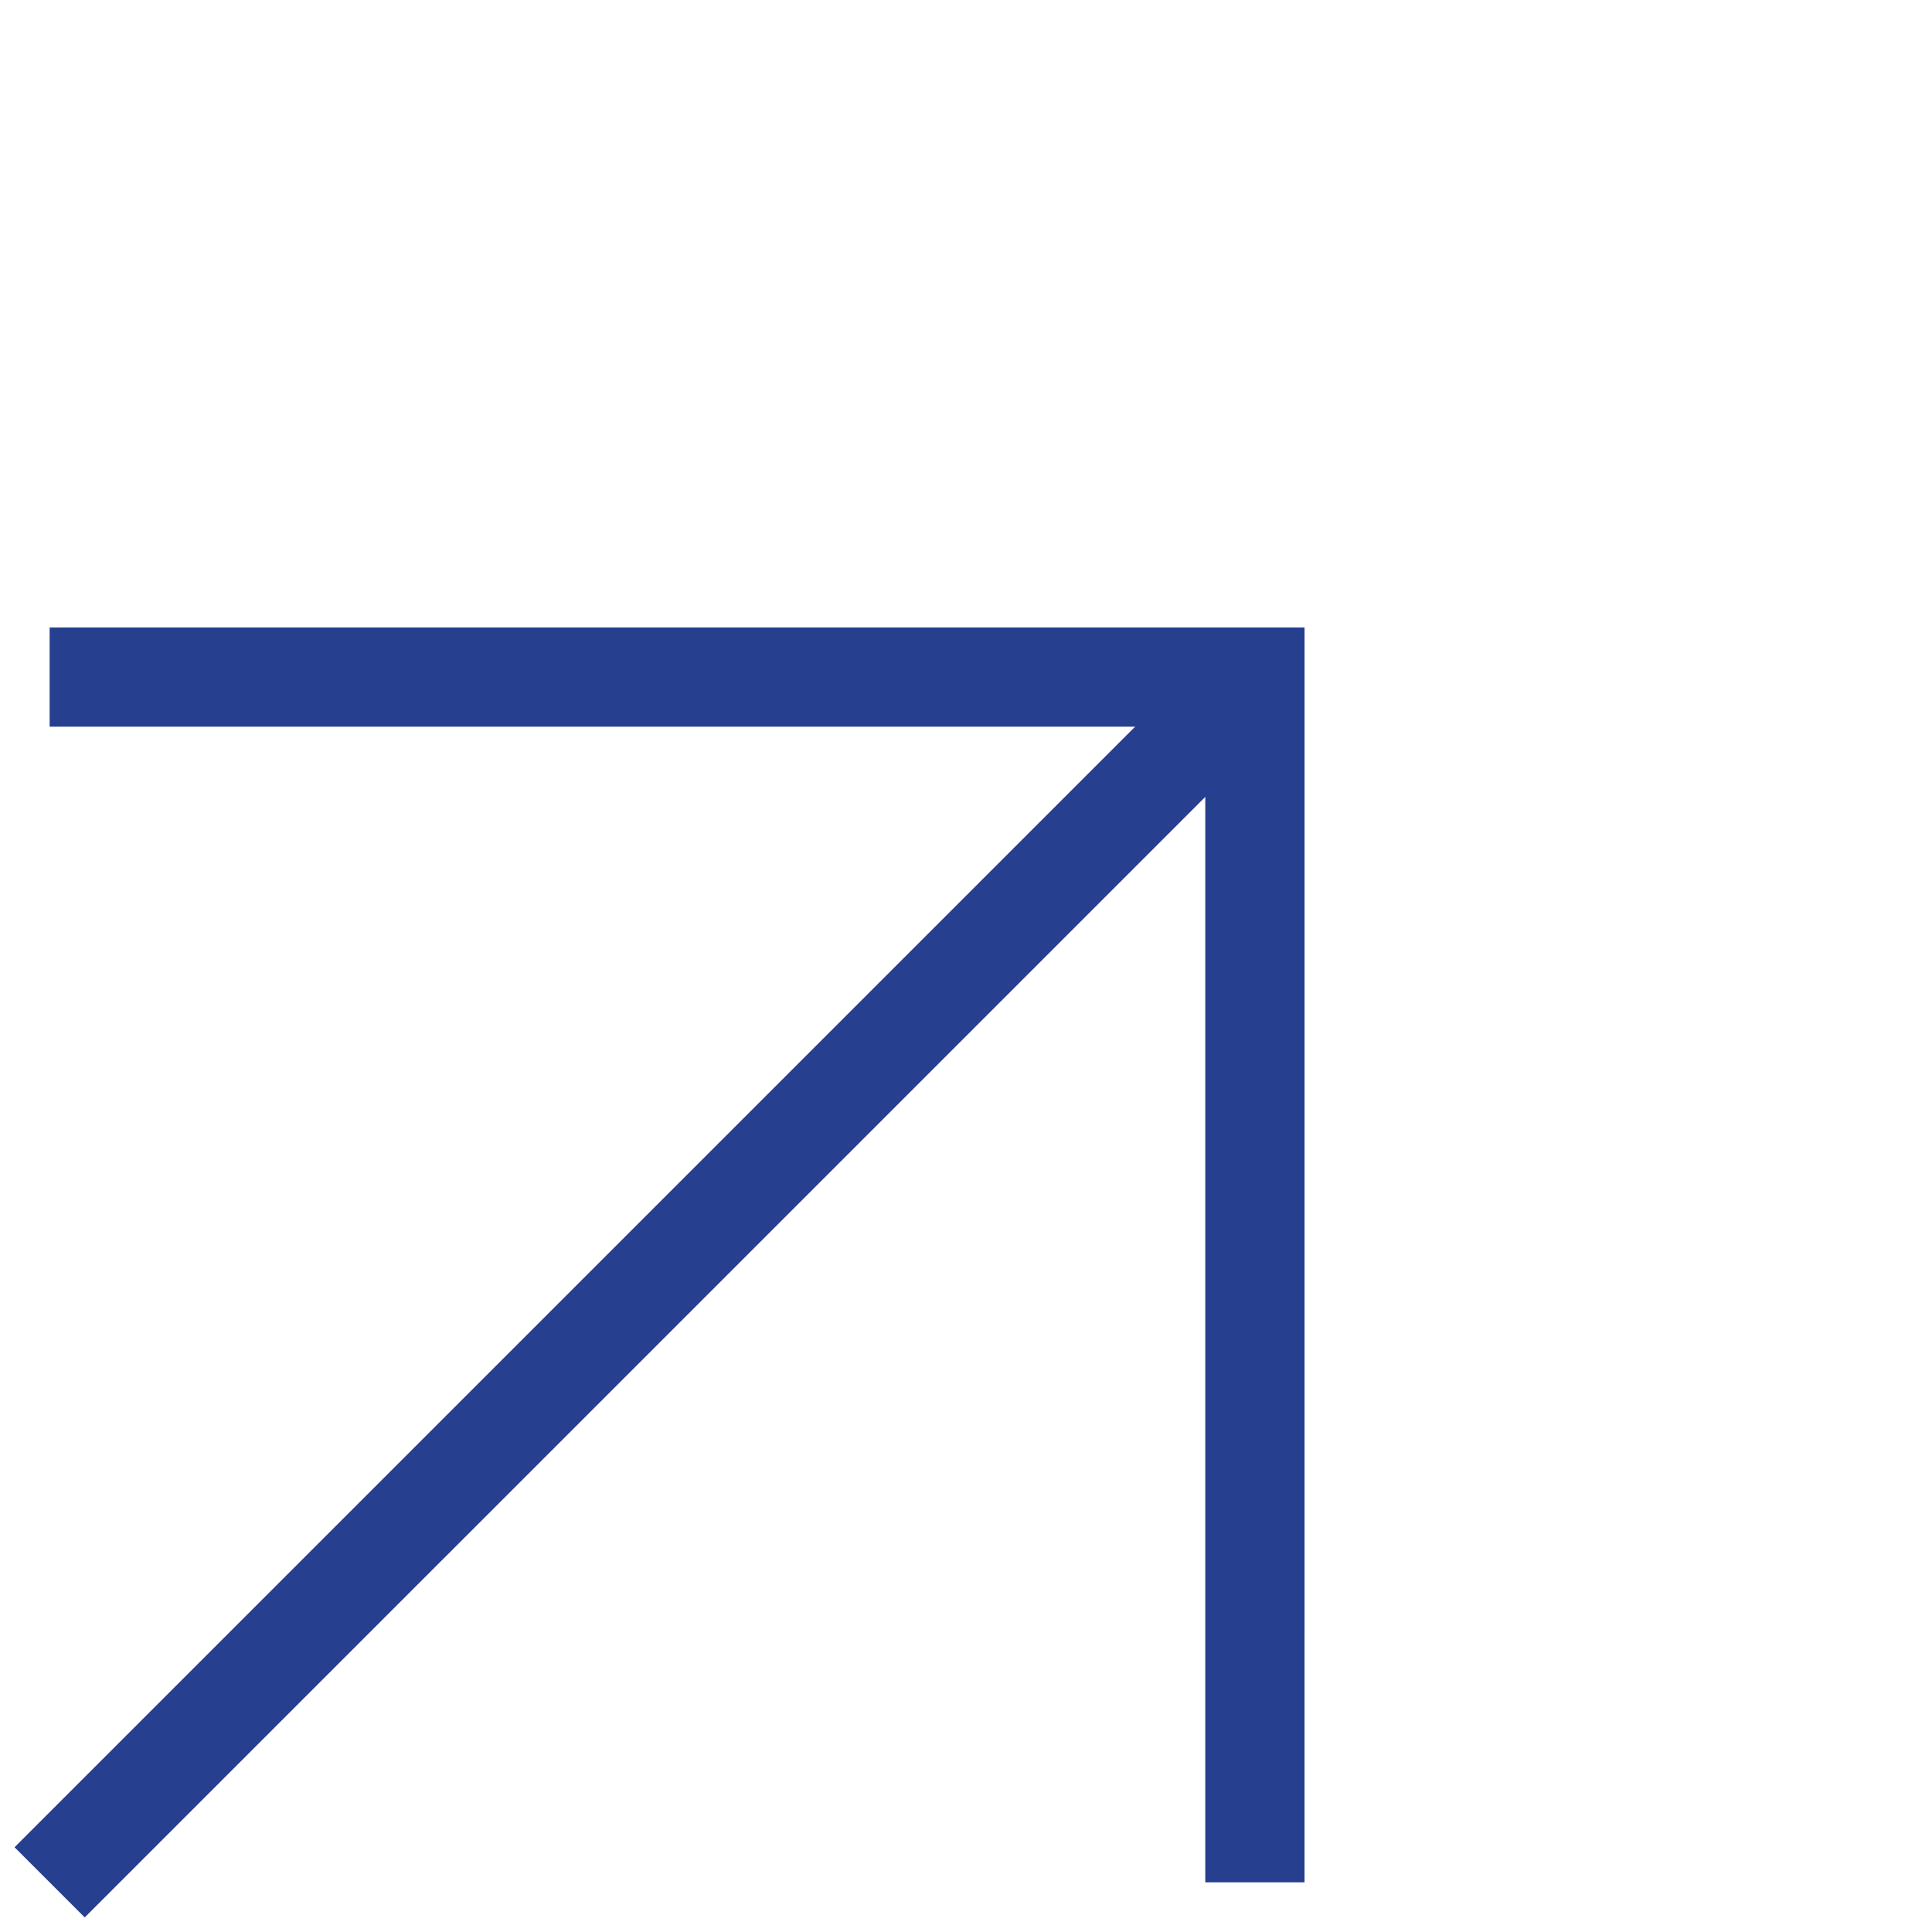
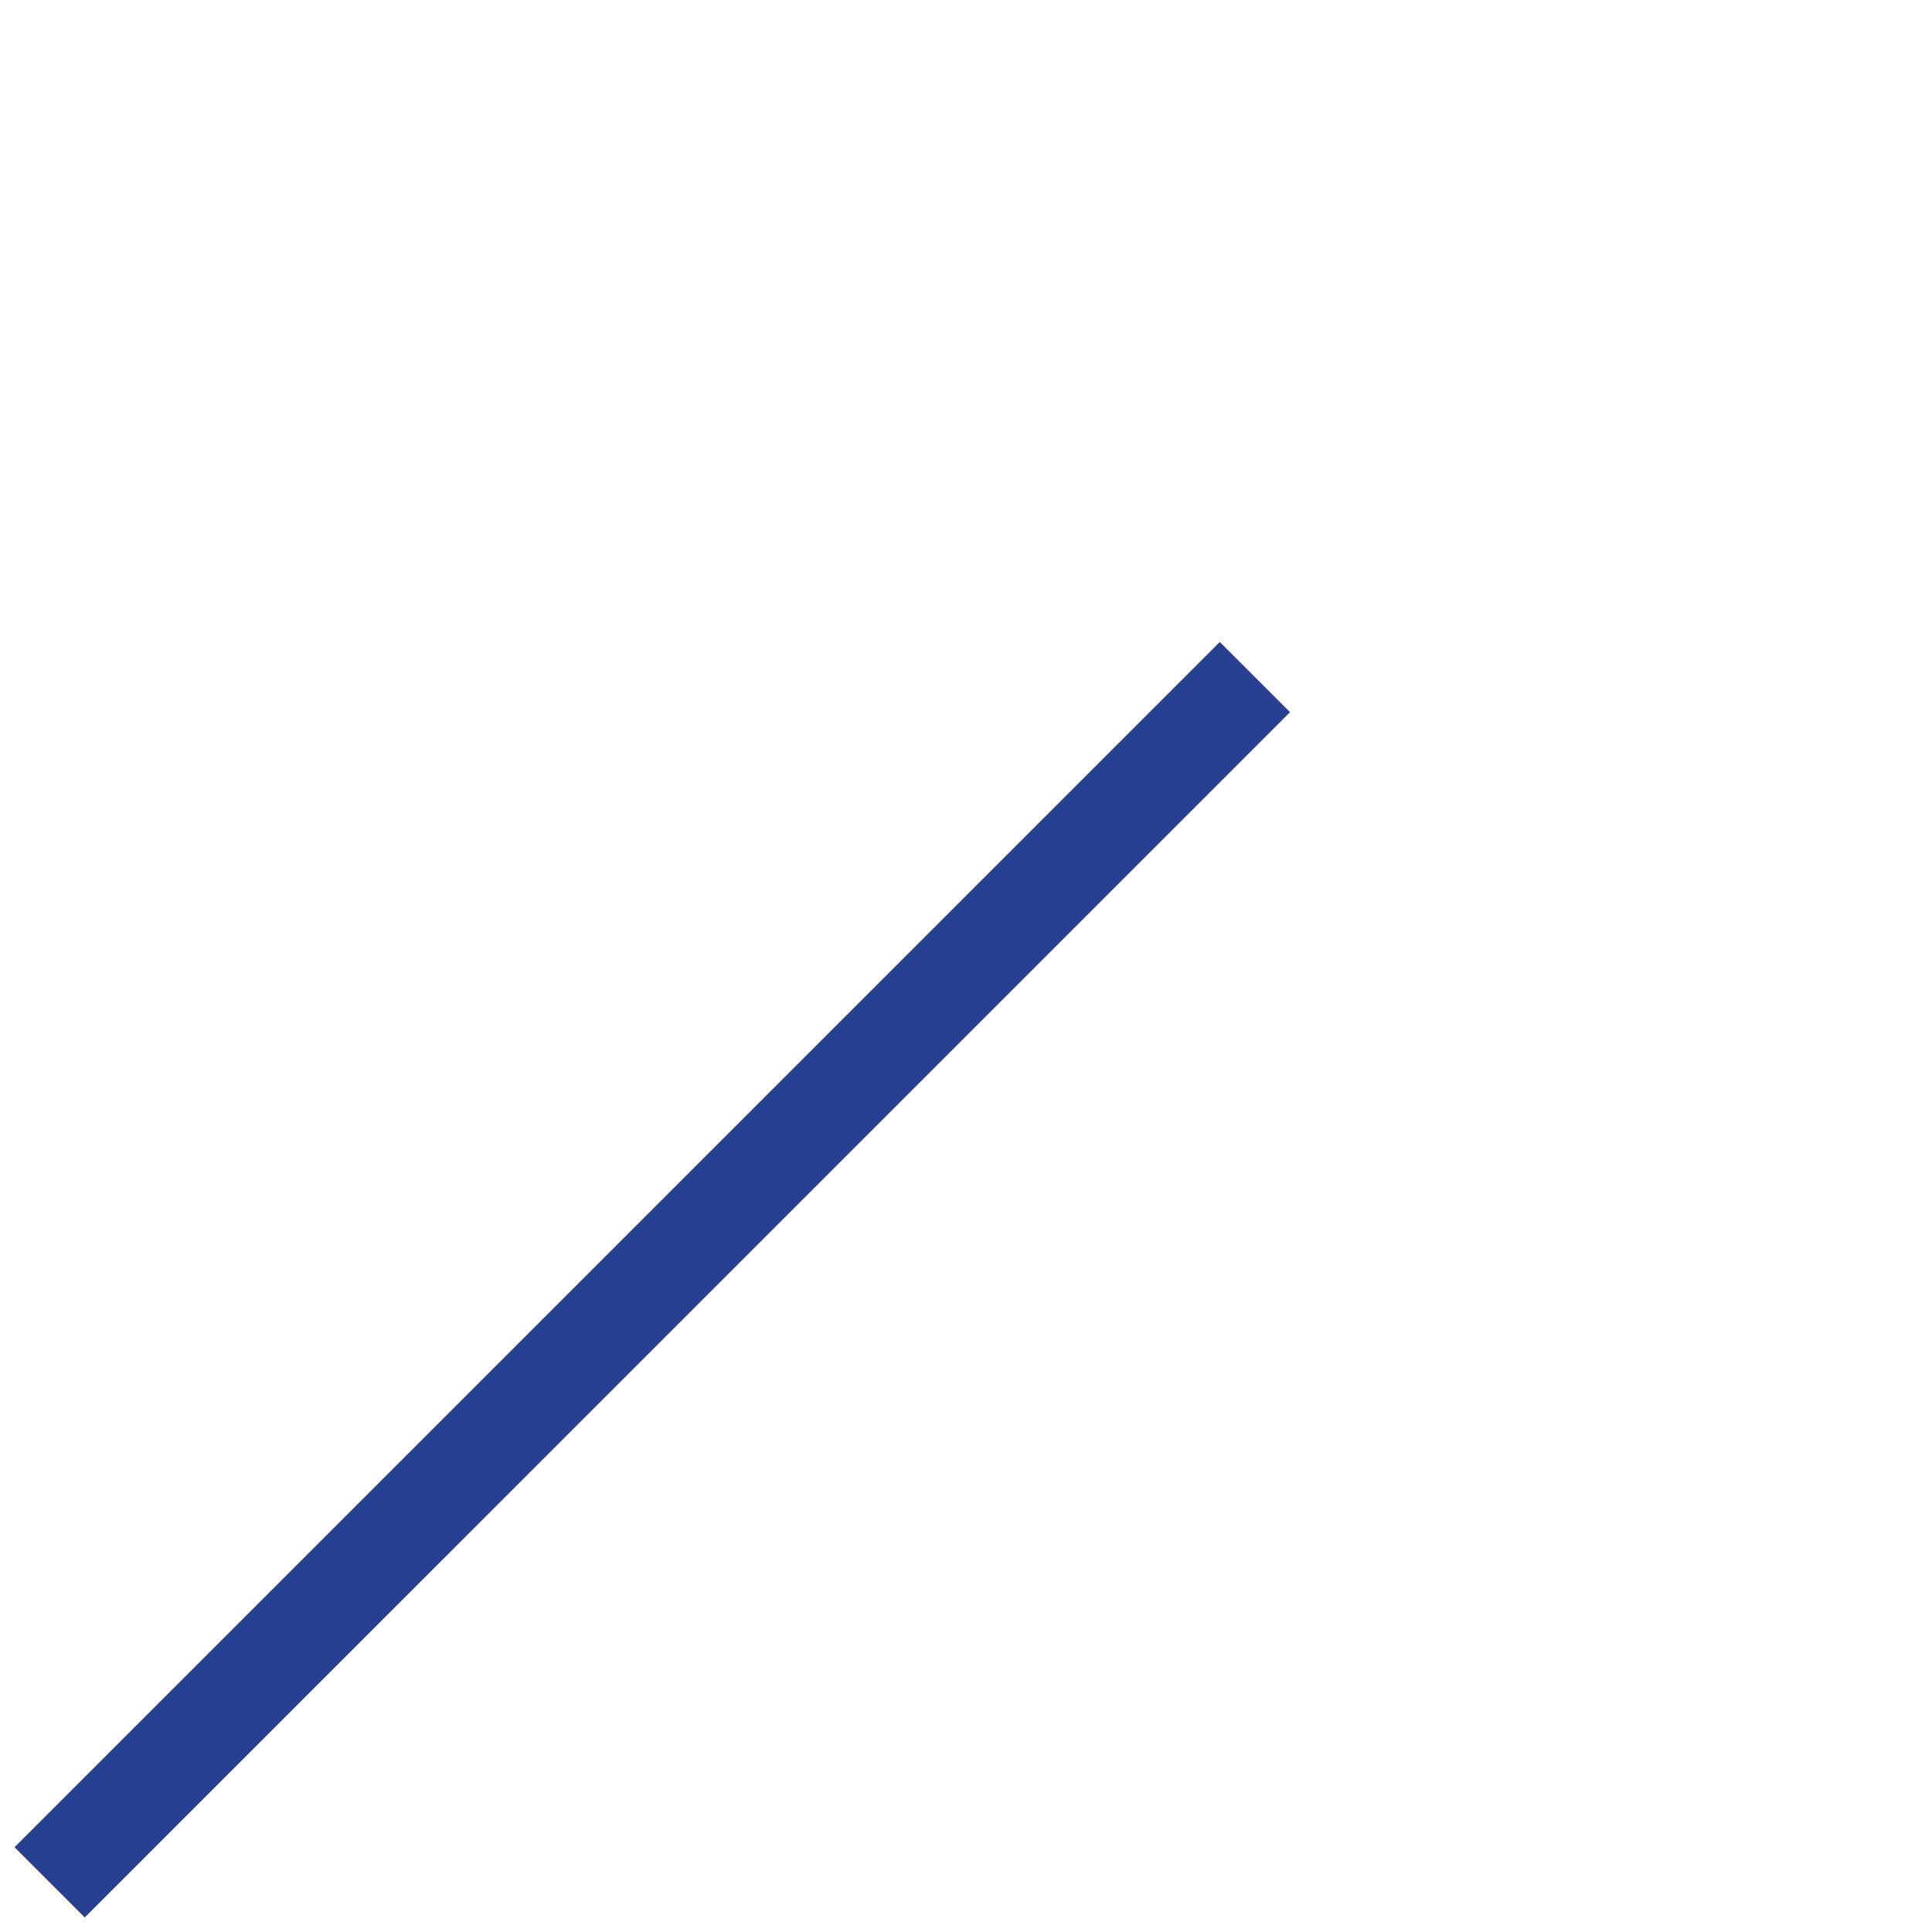
<svg xmlns="http://www.w3.org/2000/svg" width="97.316" height="97.316" viewBox="0 0 97.316 97.316">
  <g id="Group_58291" data-name="Group 58291" transform="translate(2.5 94.815) rotate(-90)">
    <path id="Path_52" data-name="Path 52" d="M0,0H85.857" transform="translate(0 0) rotate(45)" fill="none" stroke="#263f8f" stroke-width="5" />
-     <path id="Path_53" data-name="Path 53" d="M0,85.857,42.929,42.929,0,0" transform="translate(60.71 0) rotate(45)" fill="none" stroke="#263f8f" stroke-width="5" />
  </g>
</svg>